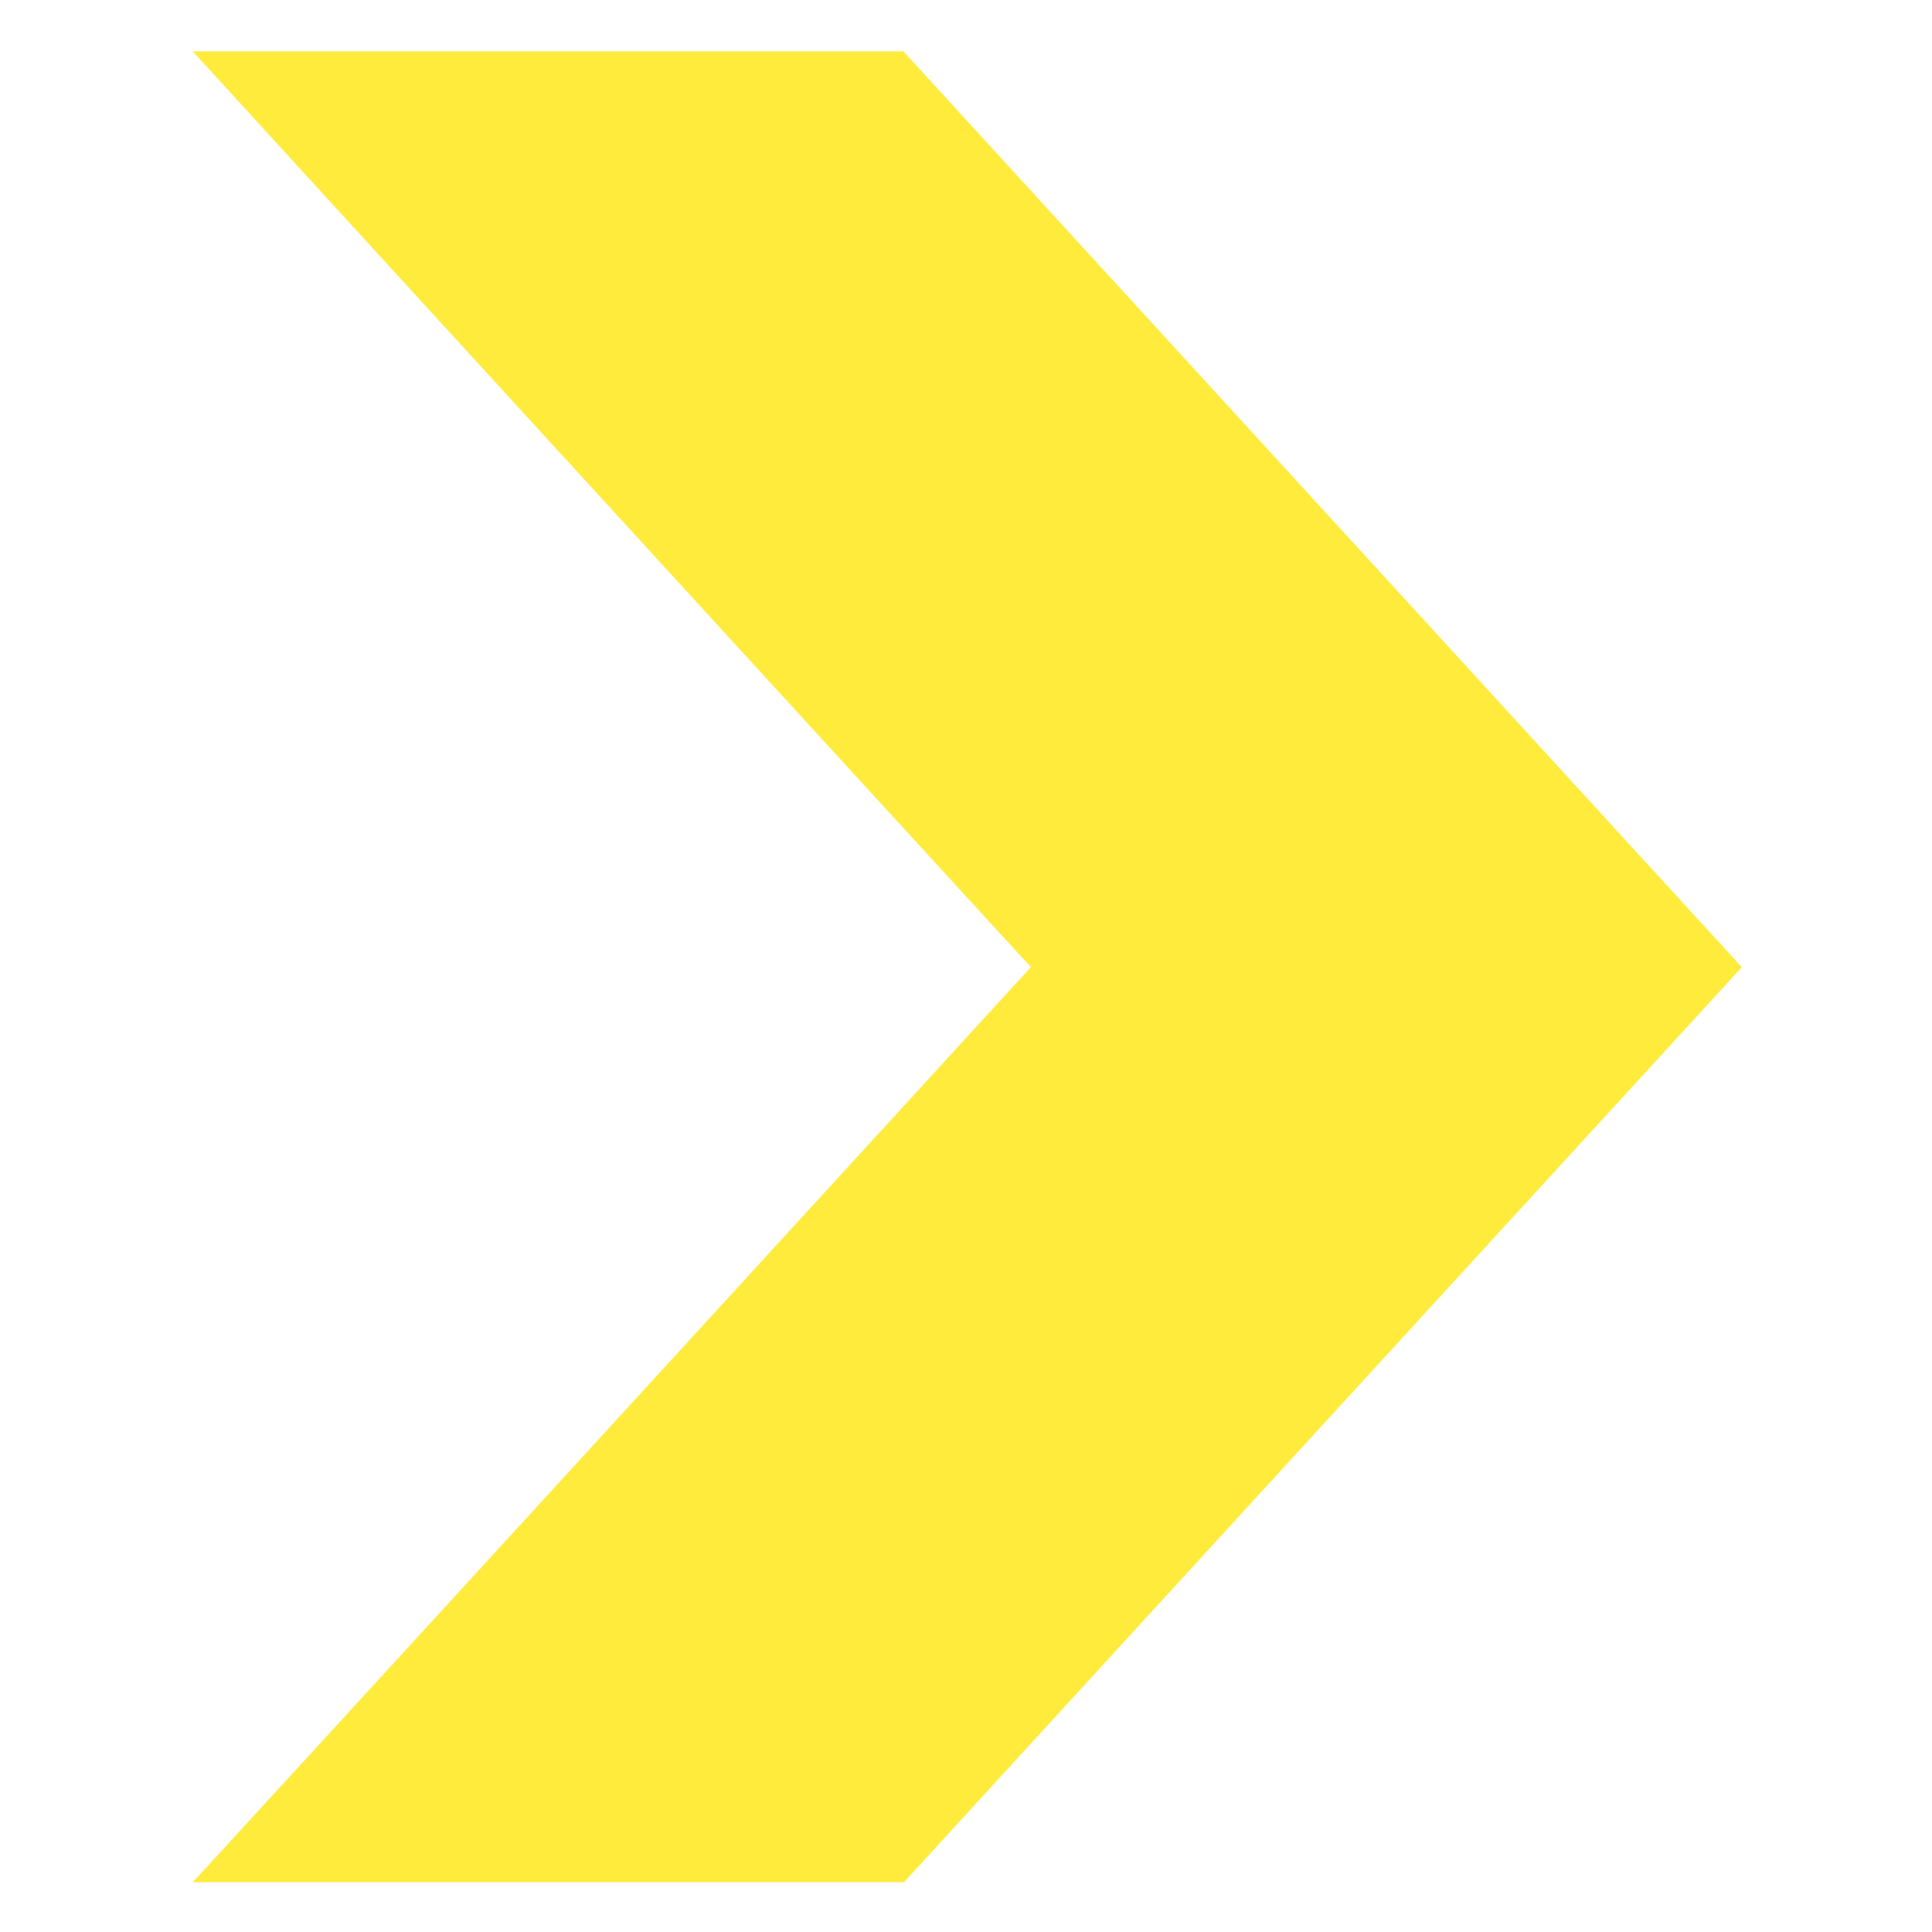
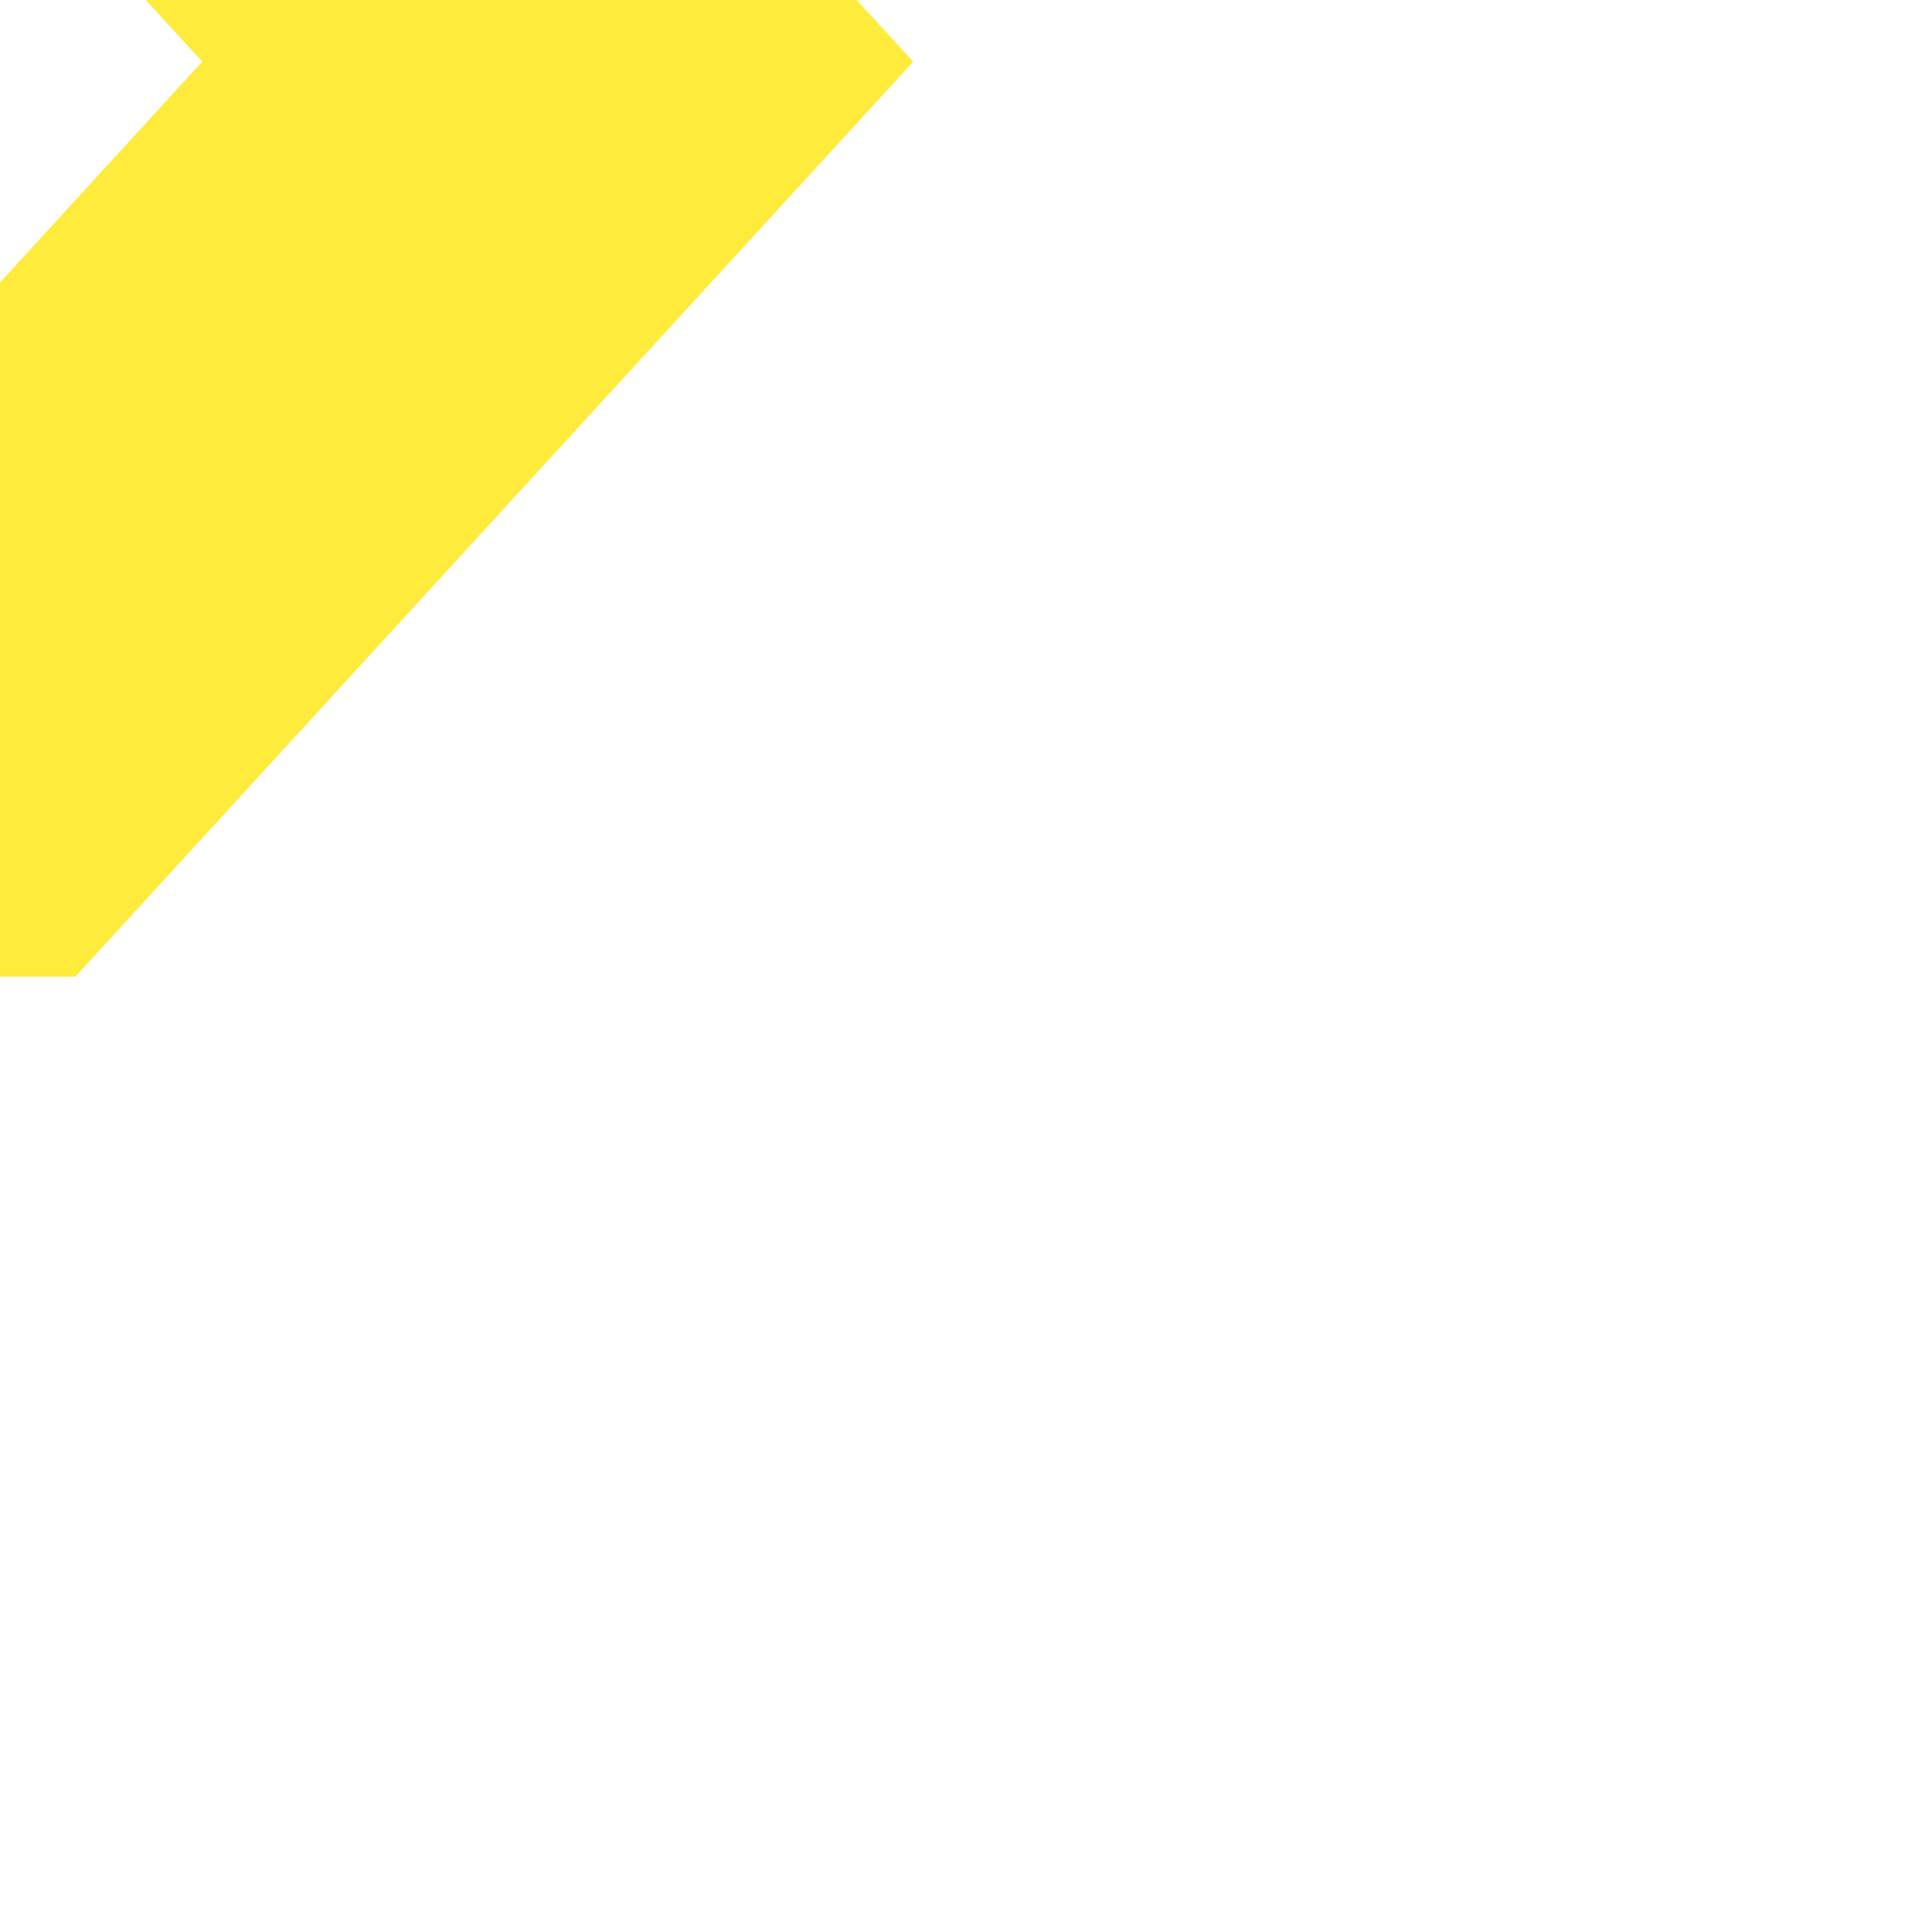
<svg xmlns="http://www.w3.org/2000/svg" version="1.0" width="1280pt" height="1280pt" viewBox="0 0 1280 1280" preserveAspectRatio="xMidYMid meet">
  <g transform="translate(0,1280) scale(0.1,-0.1)" fill="#ffeb3b" stroke="none">
-     <path d="M1297 12438 c98 -110 5456 -5964 5490 -5999 l44 -45 -2737 -2990 c-1505 -1644 -2755 -3008 -2777 -3031 l-41 -43 2356 0 2357 0 2775 3031 2776 3031 -61 67 c-34 36 -1283 1401 -2777 3033 l-2717 2968 -2354 0 -2354 0 20 -22z" />
+     <path d="M1297 12438 l44 -45 -2737 -2990 c-1505 -1644 -2755 -3008 -2777 -3031 l-41 -43 2356 0 2357 0 2775 3031 2776 3031 -61 67 c-34 36 -1283 1401 -2777 3033 l-2717 2968 -2354 0 -2354 0 20 -22z" />
  </g>
</svg>